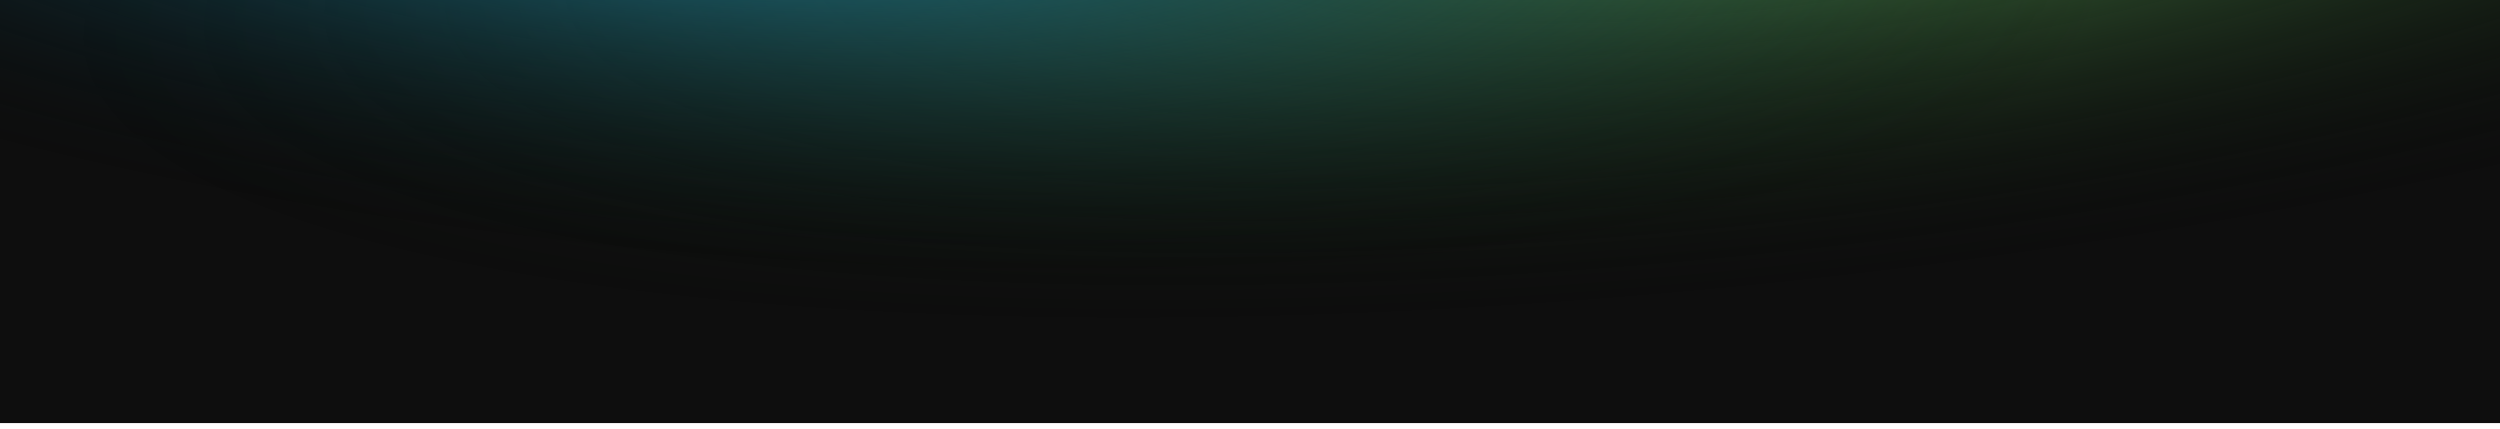
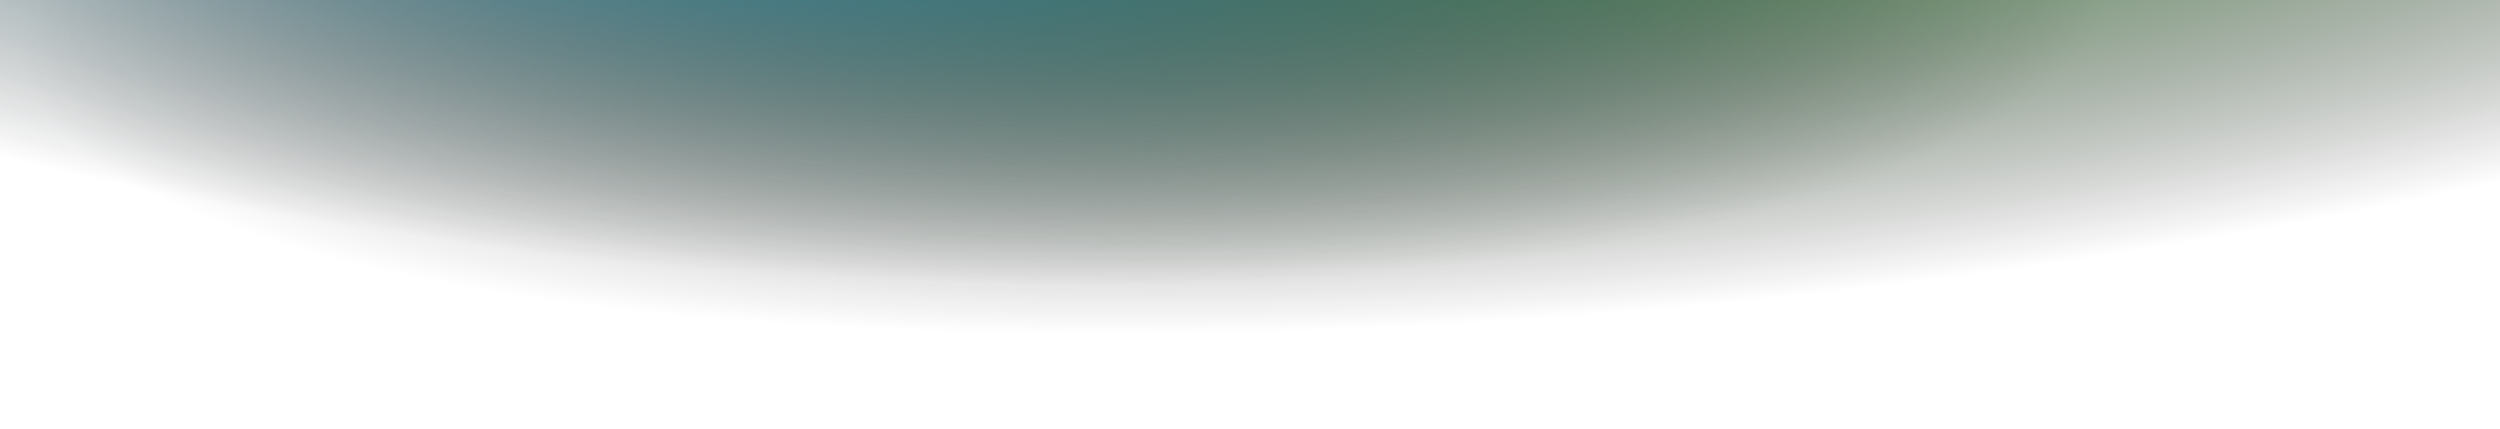
<svg xmlns="http://www.w3.org/2000/svg" width="1300" height="223" fill="none">
-   <path fill-rule="evenodd" clip-rule="evenodd" d="M0 0v220h1300V0H0Z" fill="#0E0E0E" />
  <path fill-rule="evenodd" clip-rule="evenodd" d="M0 0v220h1300V0H0Z" fill="url(#a)" />
  <path fill-rule="evenodd" clip-rule="evenodd" d="M0 0v220h1300V0H0Z" fill="url(#b)" />
  <defs>
    <radialGradient id="a" cx="0" cy="0" r="1" gradientUnits="userSpaceOnUse" gradientTransform="rotate(-96 422 -439) scale(442.722 1817.86)">
      <stop stop-color="#589E56" />
      <stop offset=".5" stop-opacity="0" />
    </radialGradient>
    <radialGradient id="b" cx="0" cy="0" r="1" gradientUnits="userSpaceOnUse" gradientTransform="matrix(36.574 -435.945 1487.444 124.792 359 -78)">
      <stop stop-color="#2590AC" />
      <stop offset=".5" stop-opacity="0" />
    </radialGradient>
  </defs>
</svg>